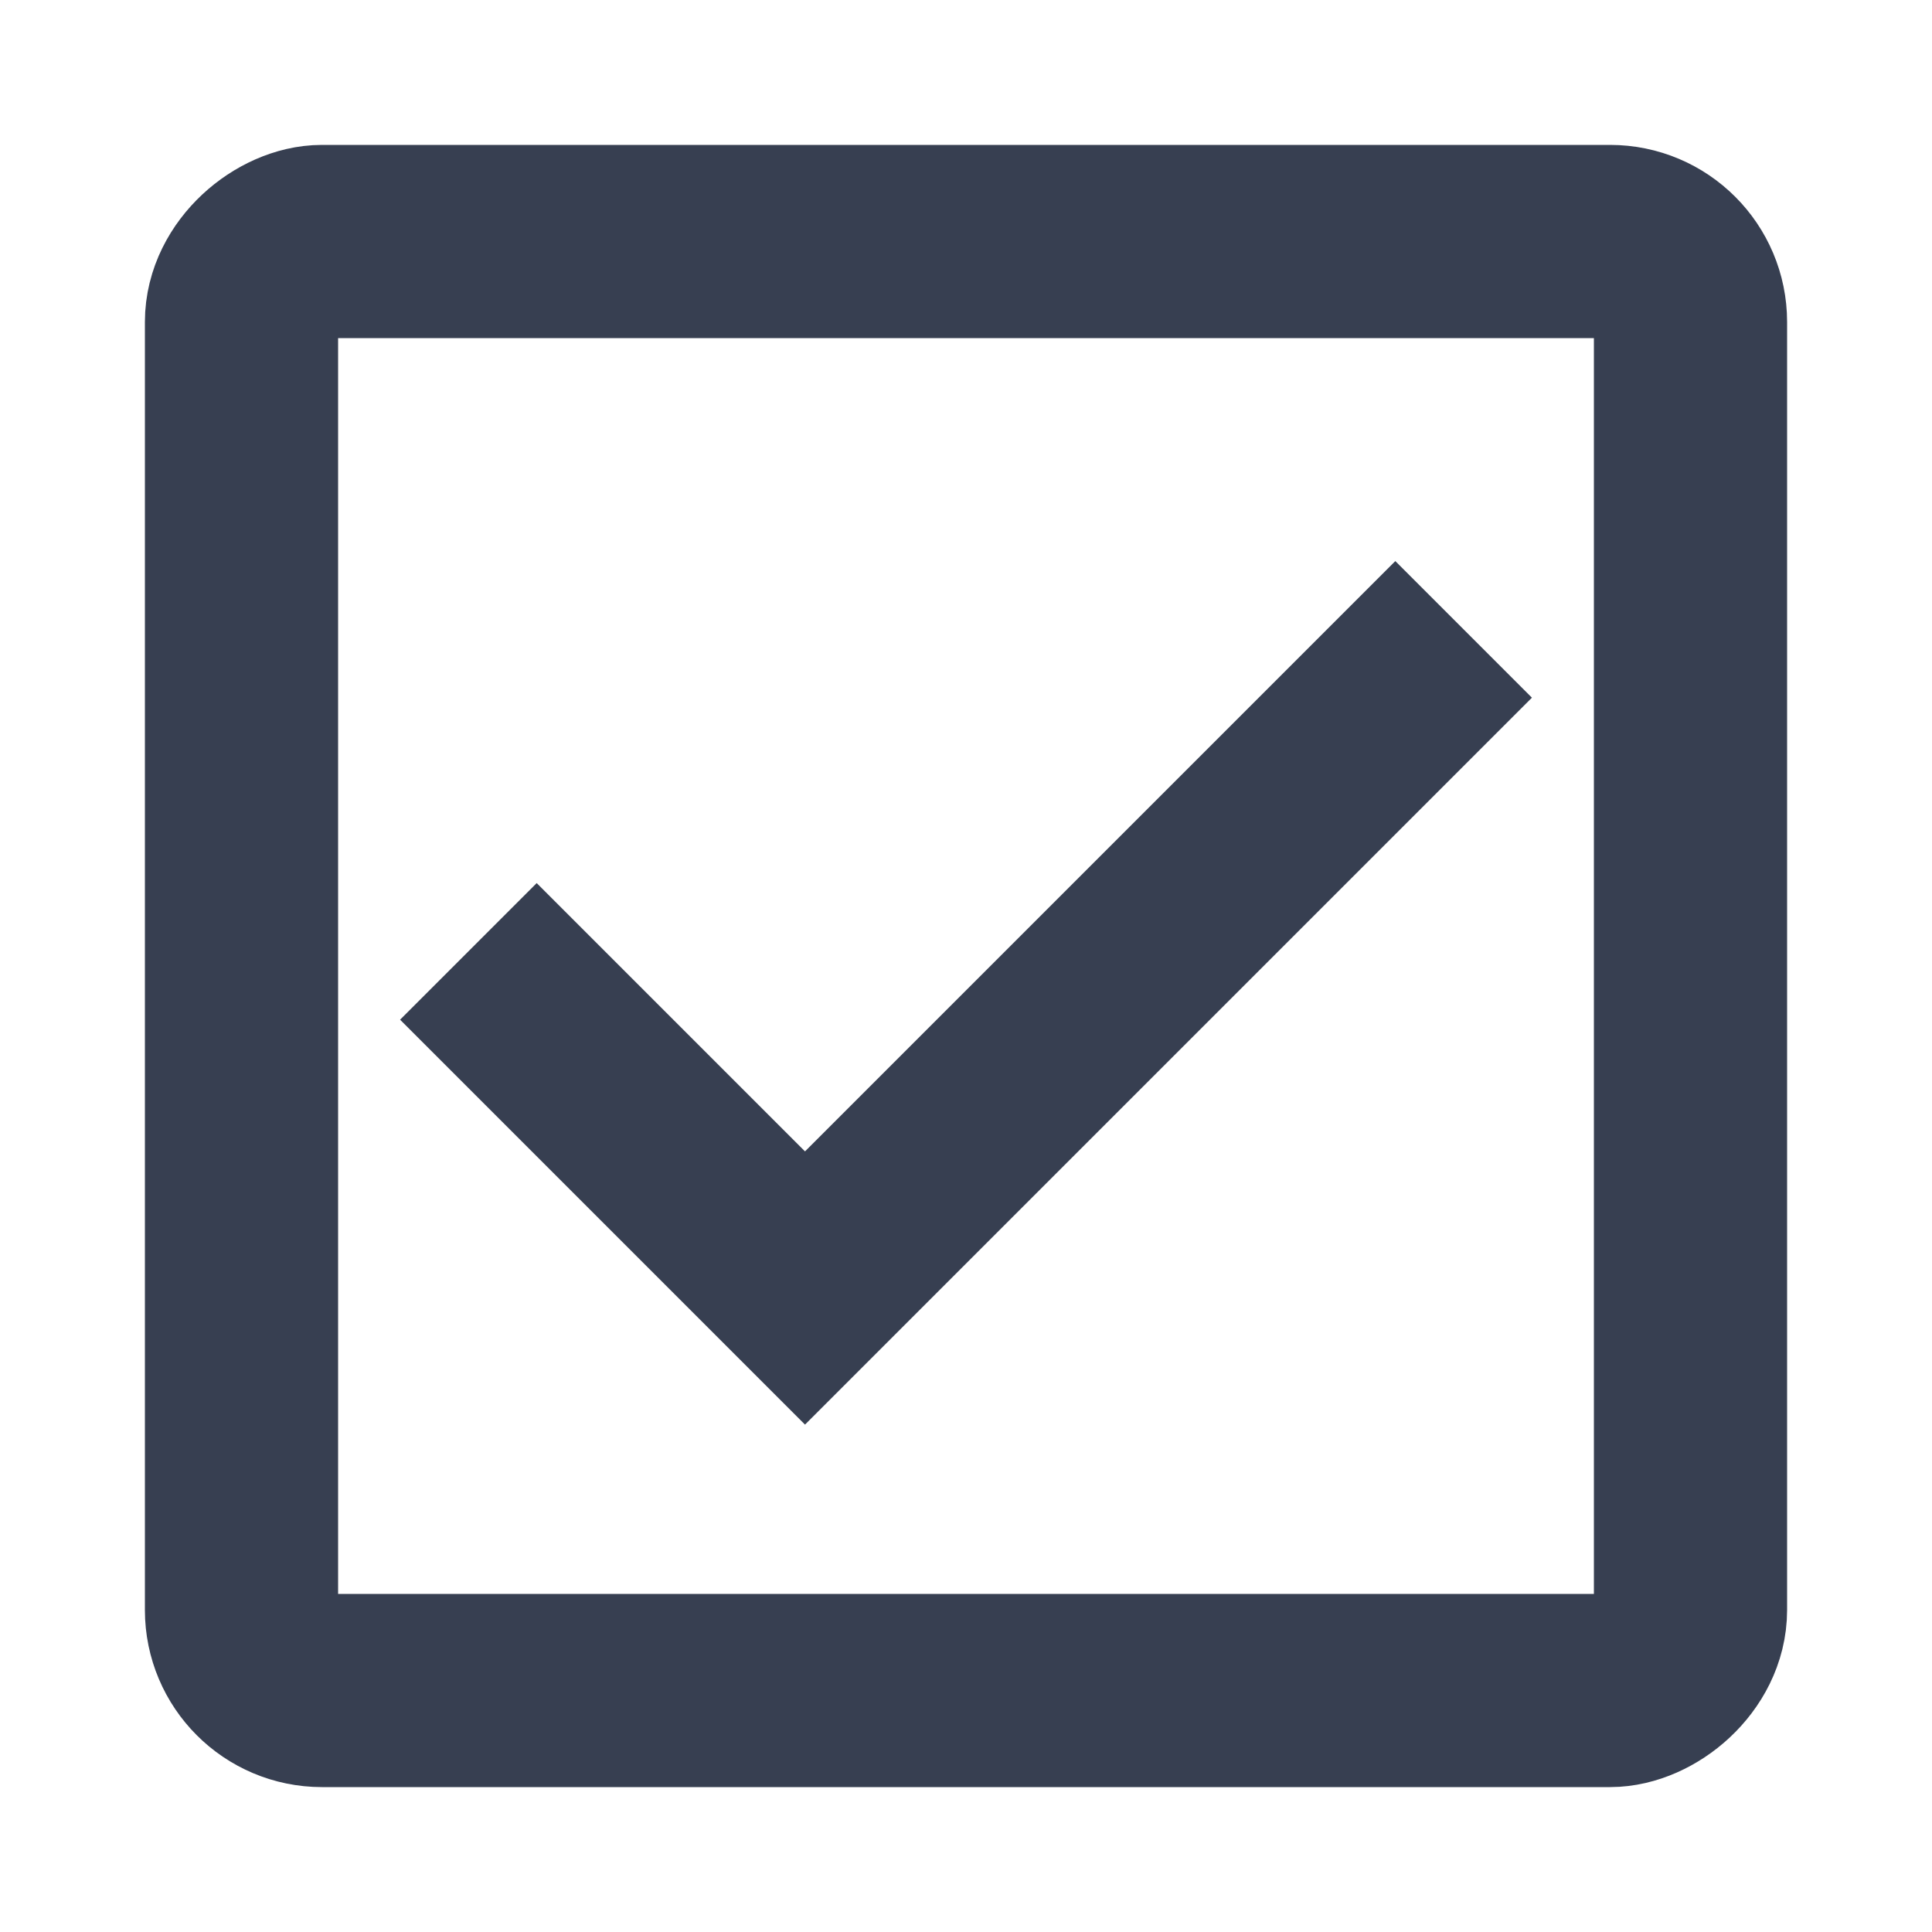
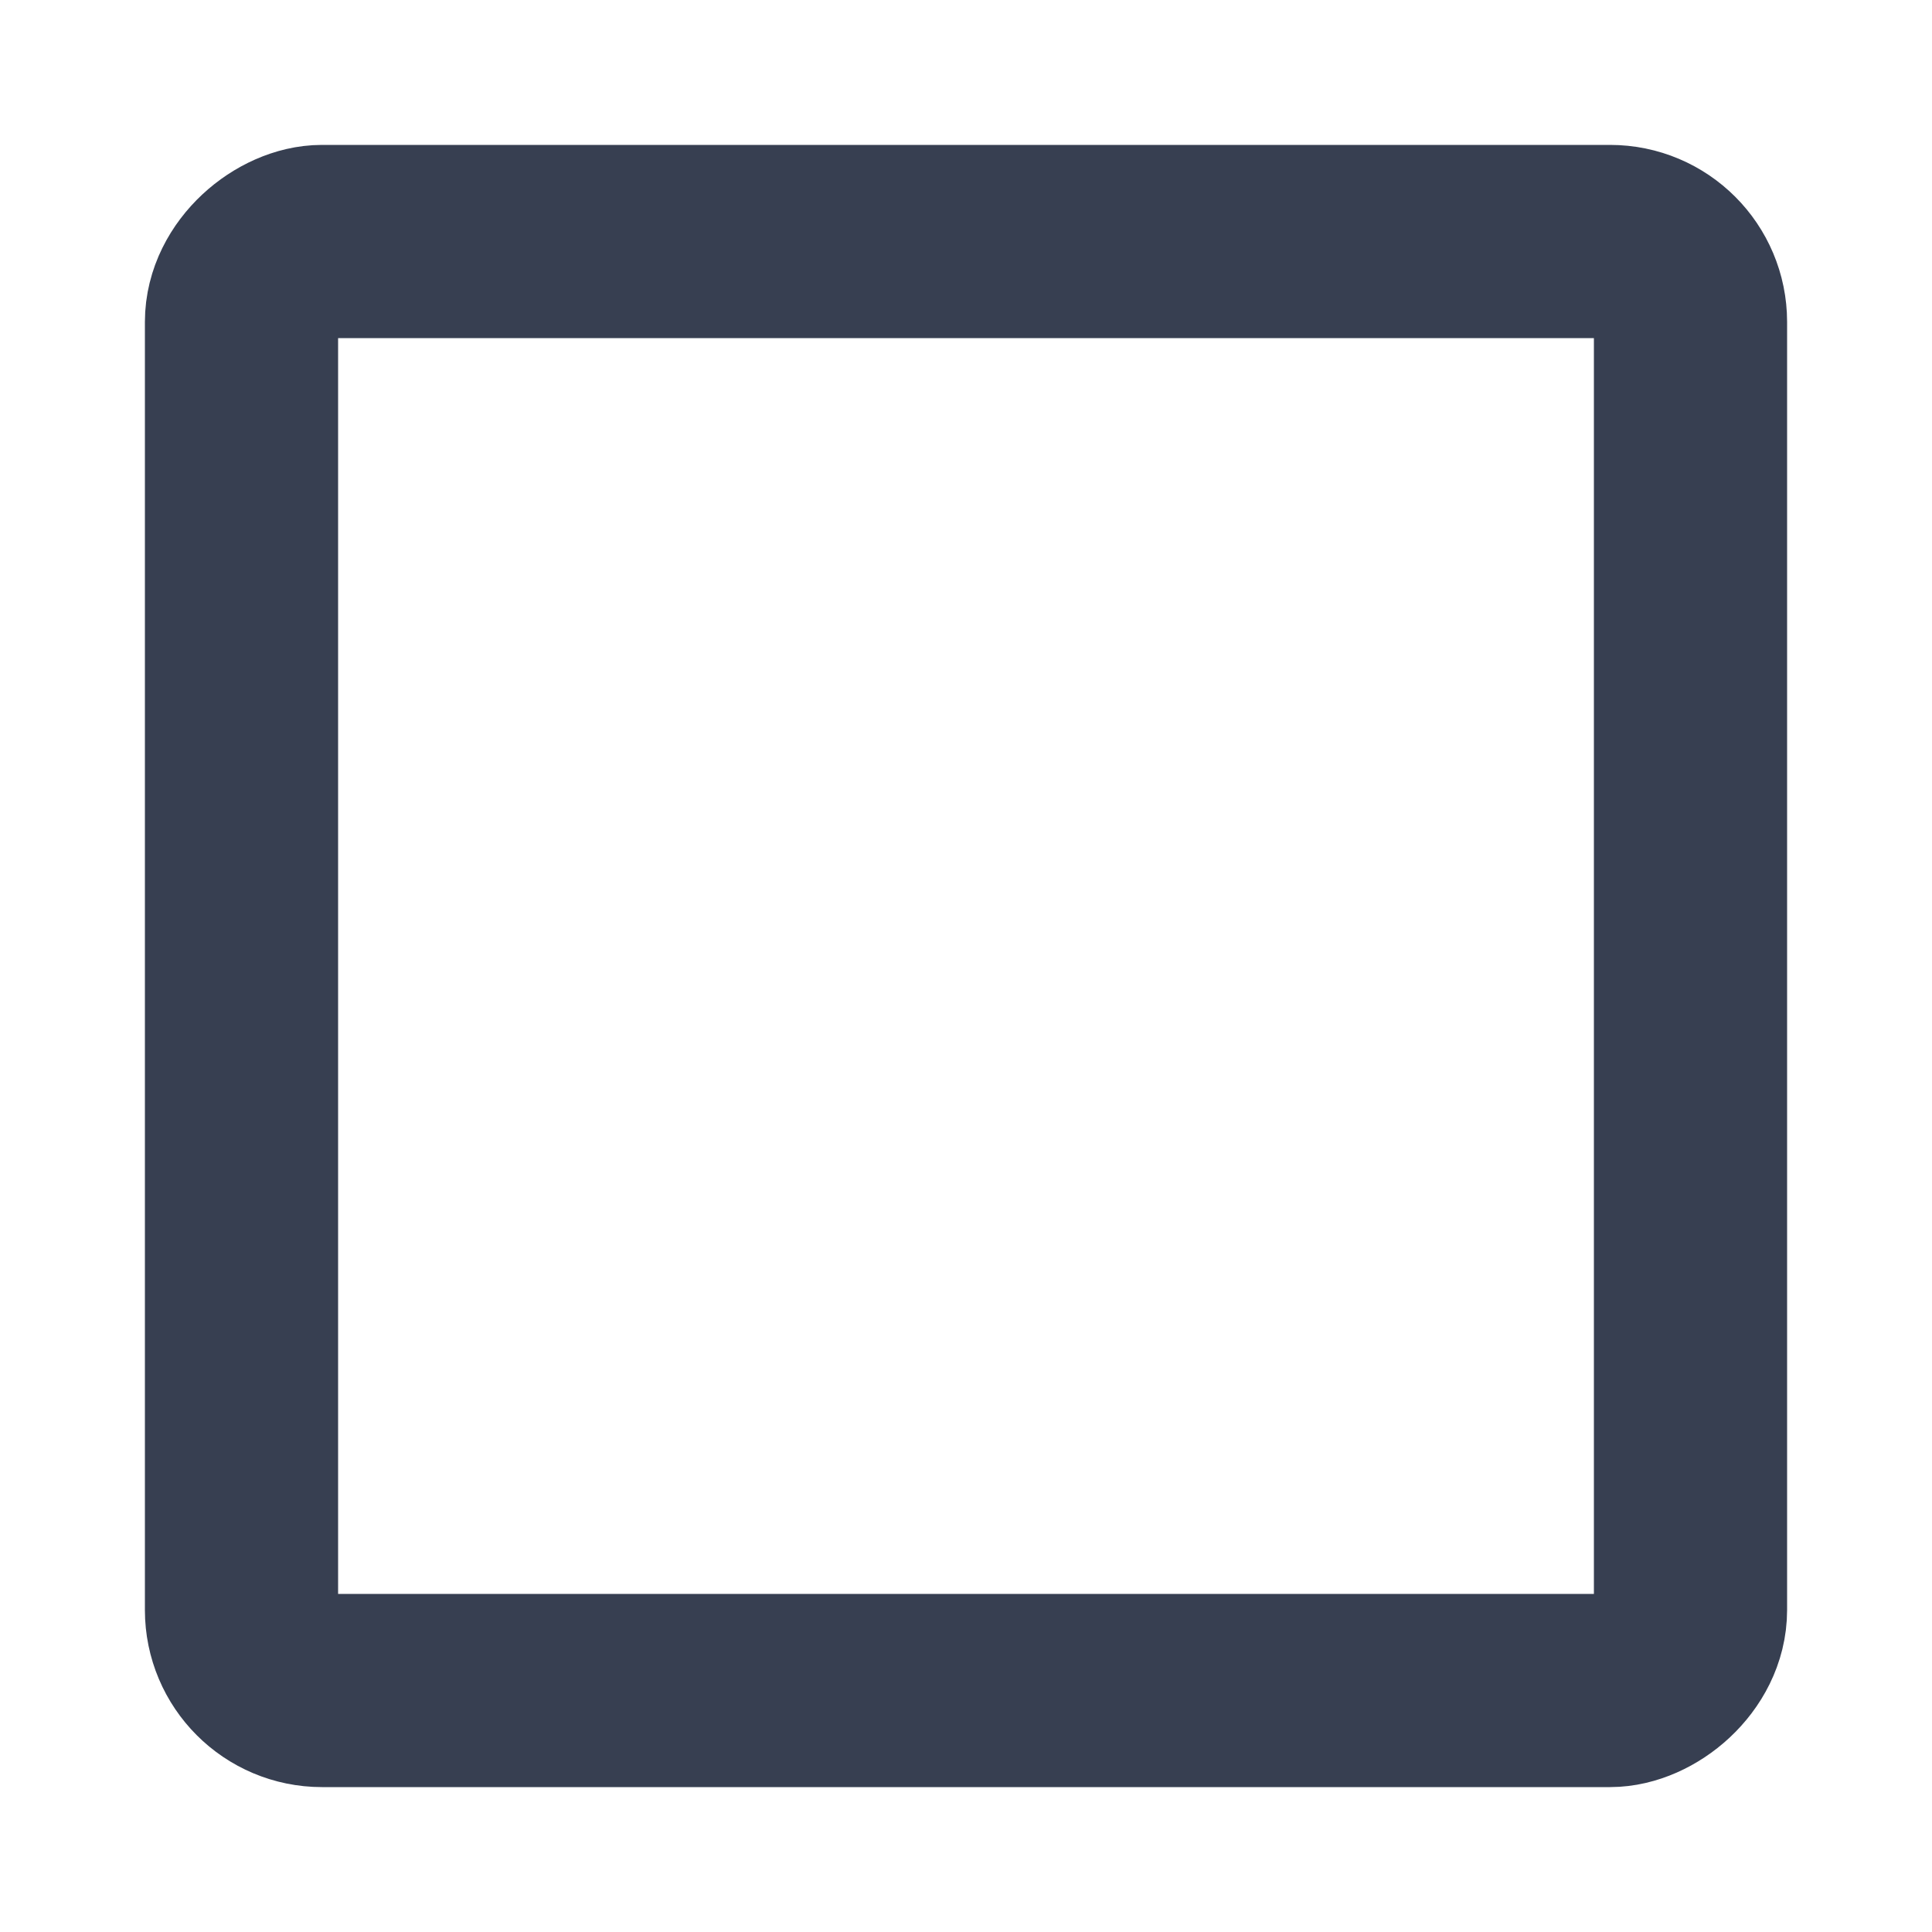
<svg xmlns="http://www.w3.org/2000/svg" width="40px" height="40px" viewBox="0 0 24 24" aria-labelledby="checkboxIconTitle" stroke="#373F51" stroke-width="2.4" stroke-linecap="square" stroke-linejoin="miter" fill="none" color="#373F51">
  <title id="checkboxIconTitle">Checkbox (selected)</title>
  <rect x="21" y="3" width="18" height="18" rx="1" transform="rotate(90 21 3)" />
-   <path d="M6.667 12.667L10 16L17.333 8.667" />
</svg>